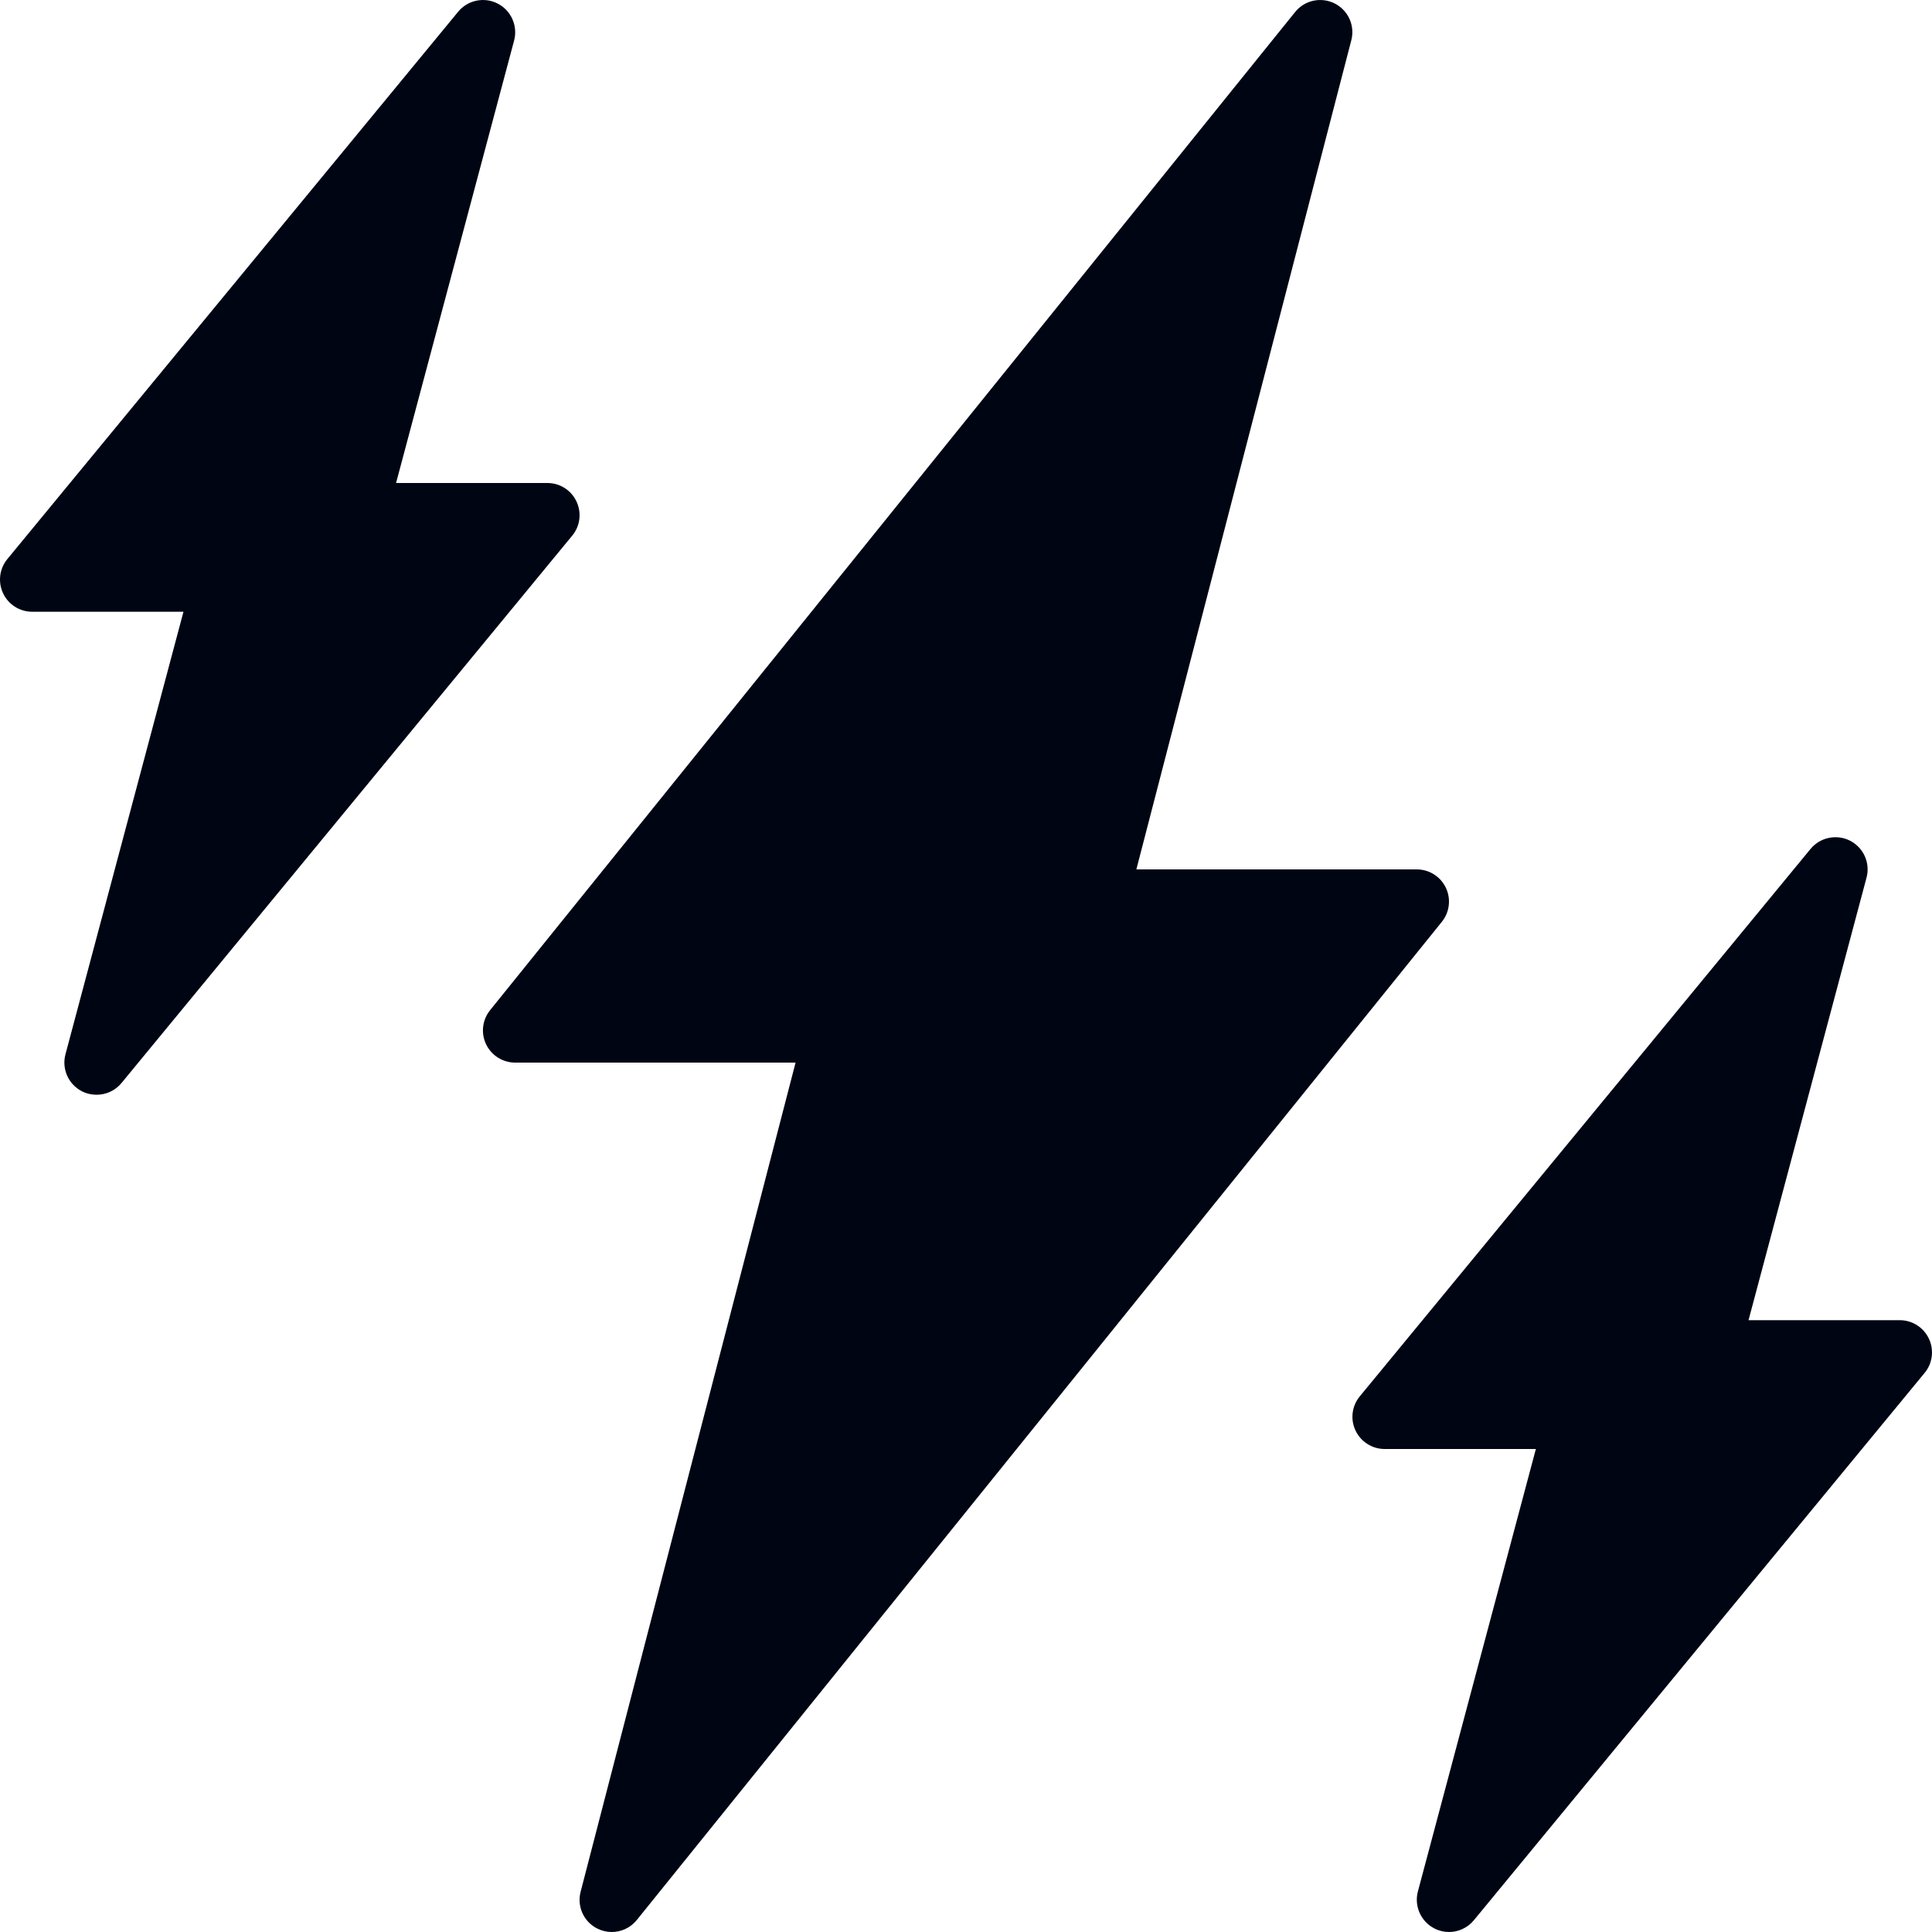
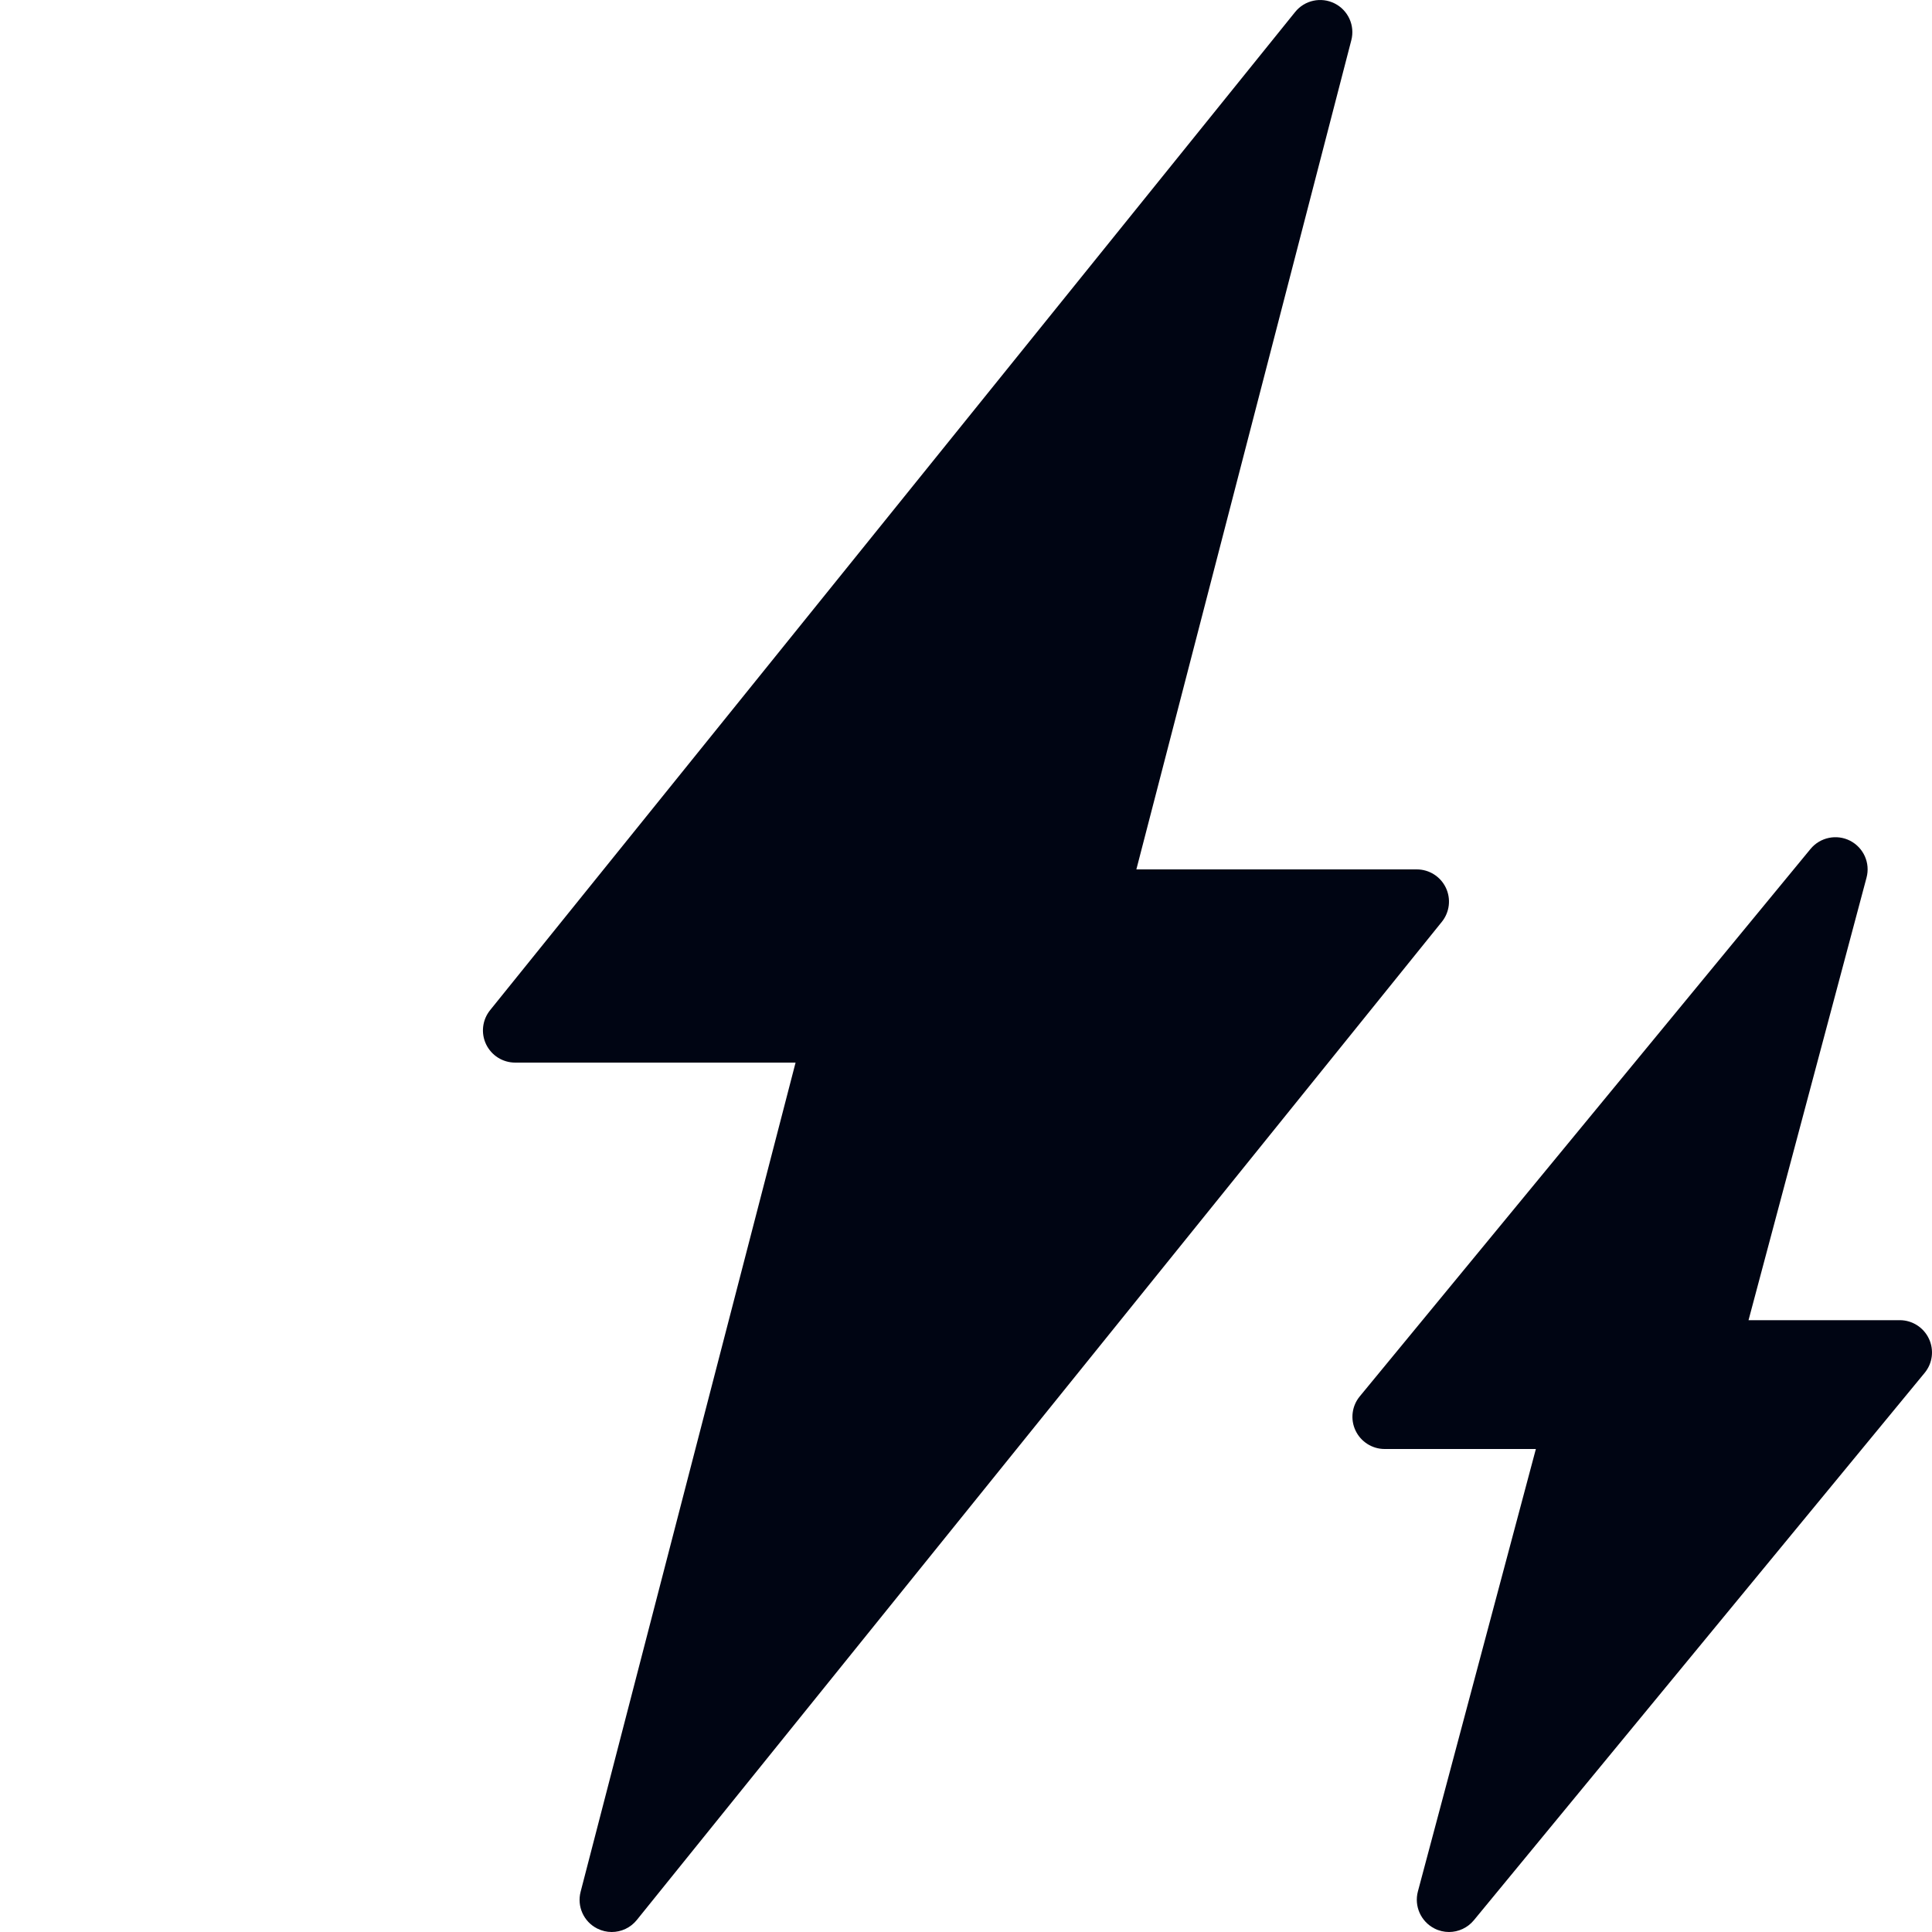
<svg xmlns="http://www.w3.org/2000/svg" width="28" height="28" viewBox="0 0 28 28" fill="none">
  <path d="M20.954 12.865C20.876 12.703 20.713 12.6 20.533 12.6H16.469L19.584 0.584C19.64 0.371 19.539 0.149 19.343 0.05C19.146 -0.049 18.907 0.003 18.77 0.174L7.103 14.64C6.99 14.78 6.967 14.973 7.045 15.135C7.123 15.297 7.286 15.4 7.466 15.4H11.53L8.415 27.416C8.359 27.629 8.46 27.852 8.656 27.95C8.724 27.984 8.795 28 8.866 28C9.003 28 9.138 27.939 9.229 27.826L20.896 13.36C21.009 13.22 21.032 13.028 20.954 12.865Z" fill="#000513" />
-   <path d="M8.355 7.268C8.278 7.104 8.114 7 7.933 7H5.74L7.451 0.587C7.507 0.375 7.408 0.152 7.213 0.052C7.018 -0.049 6.779 0.001 6.64 0.17L0.106 8.103C-0.009 8.243 -0.032 8.436 0.045 8.599C0.122 8.762 0.286 8.866 0.467 8.866H2.659L0.949 15.279C0.892 15.492 0.991 15.714 1.186 15.815C1.254 15.85 1.327 15.866 1.399 15.866C1.536 15.866 1.669 15.807 1.76 15.697L8.293 7.763C8.408 7.624 8.432 7.431 8.355 7.268Z" fill="#000513" />
  <path d="M27.955 19.401C27.878 19.238 27.714 19.133 27.533 19.133H25.341L27.051 12.72C27.108 12.508 27.009 12.286 26.814 12.185C26.619 12.085 26.38 12.134 26.24 12.303L19.707 20.237C19.592 20.376 19.568 20.569 19.645 20.732C19.722 20.895 19.887 21 20.067 21H22.259L20.549 27.413C20.493 27.625 20.592 27.847 20.787 27.948C20.854 27.983 20.928 28 21 28C21.136 28 21.269 27.94 21.36 27.83L27.894 19.896C28.009 19.757 28.032 19.564 27.955 19.401Z" fill="#000513" />
</svg>